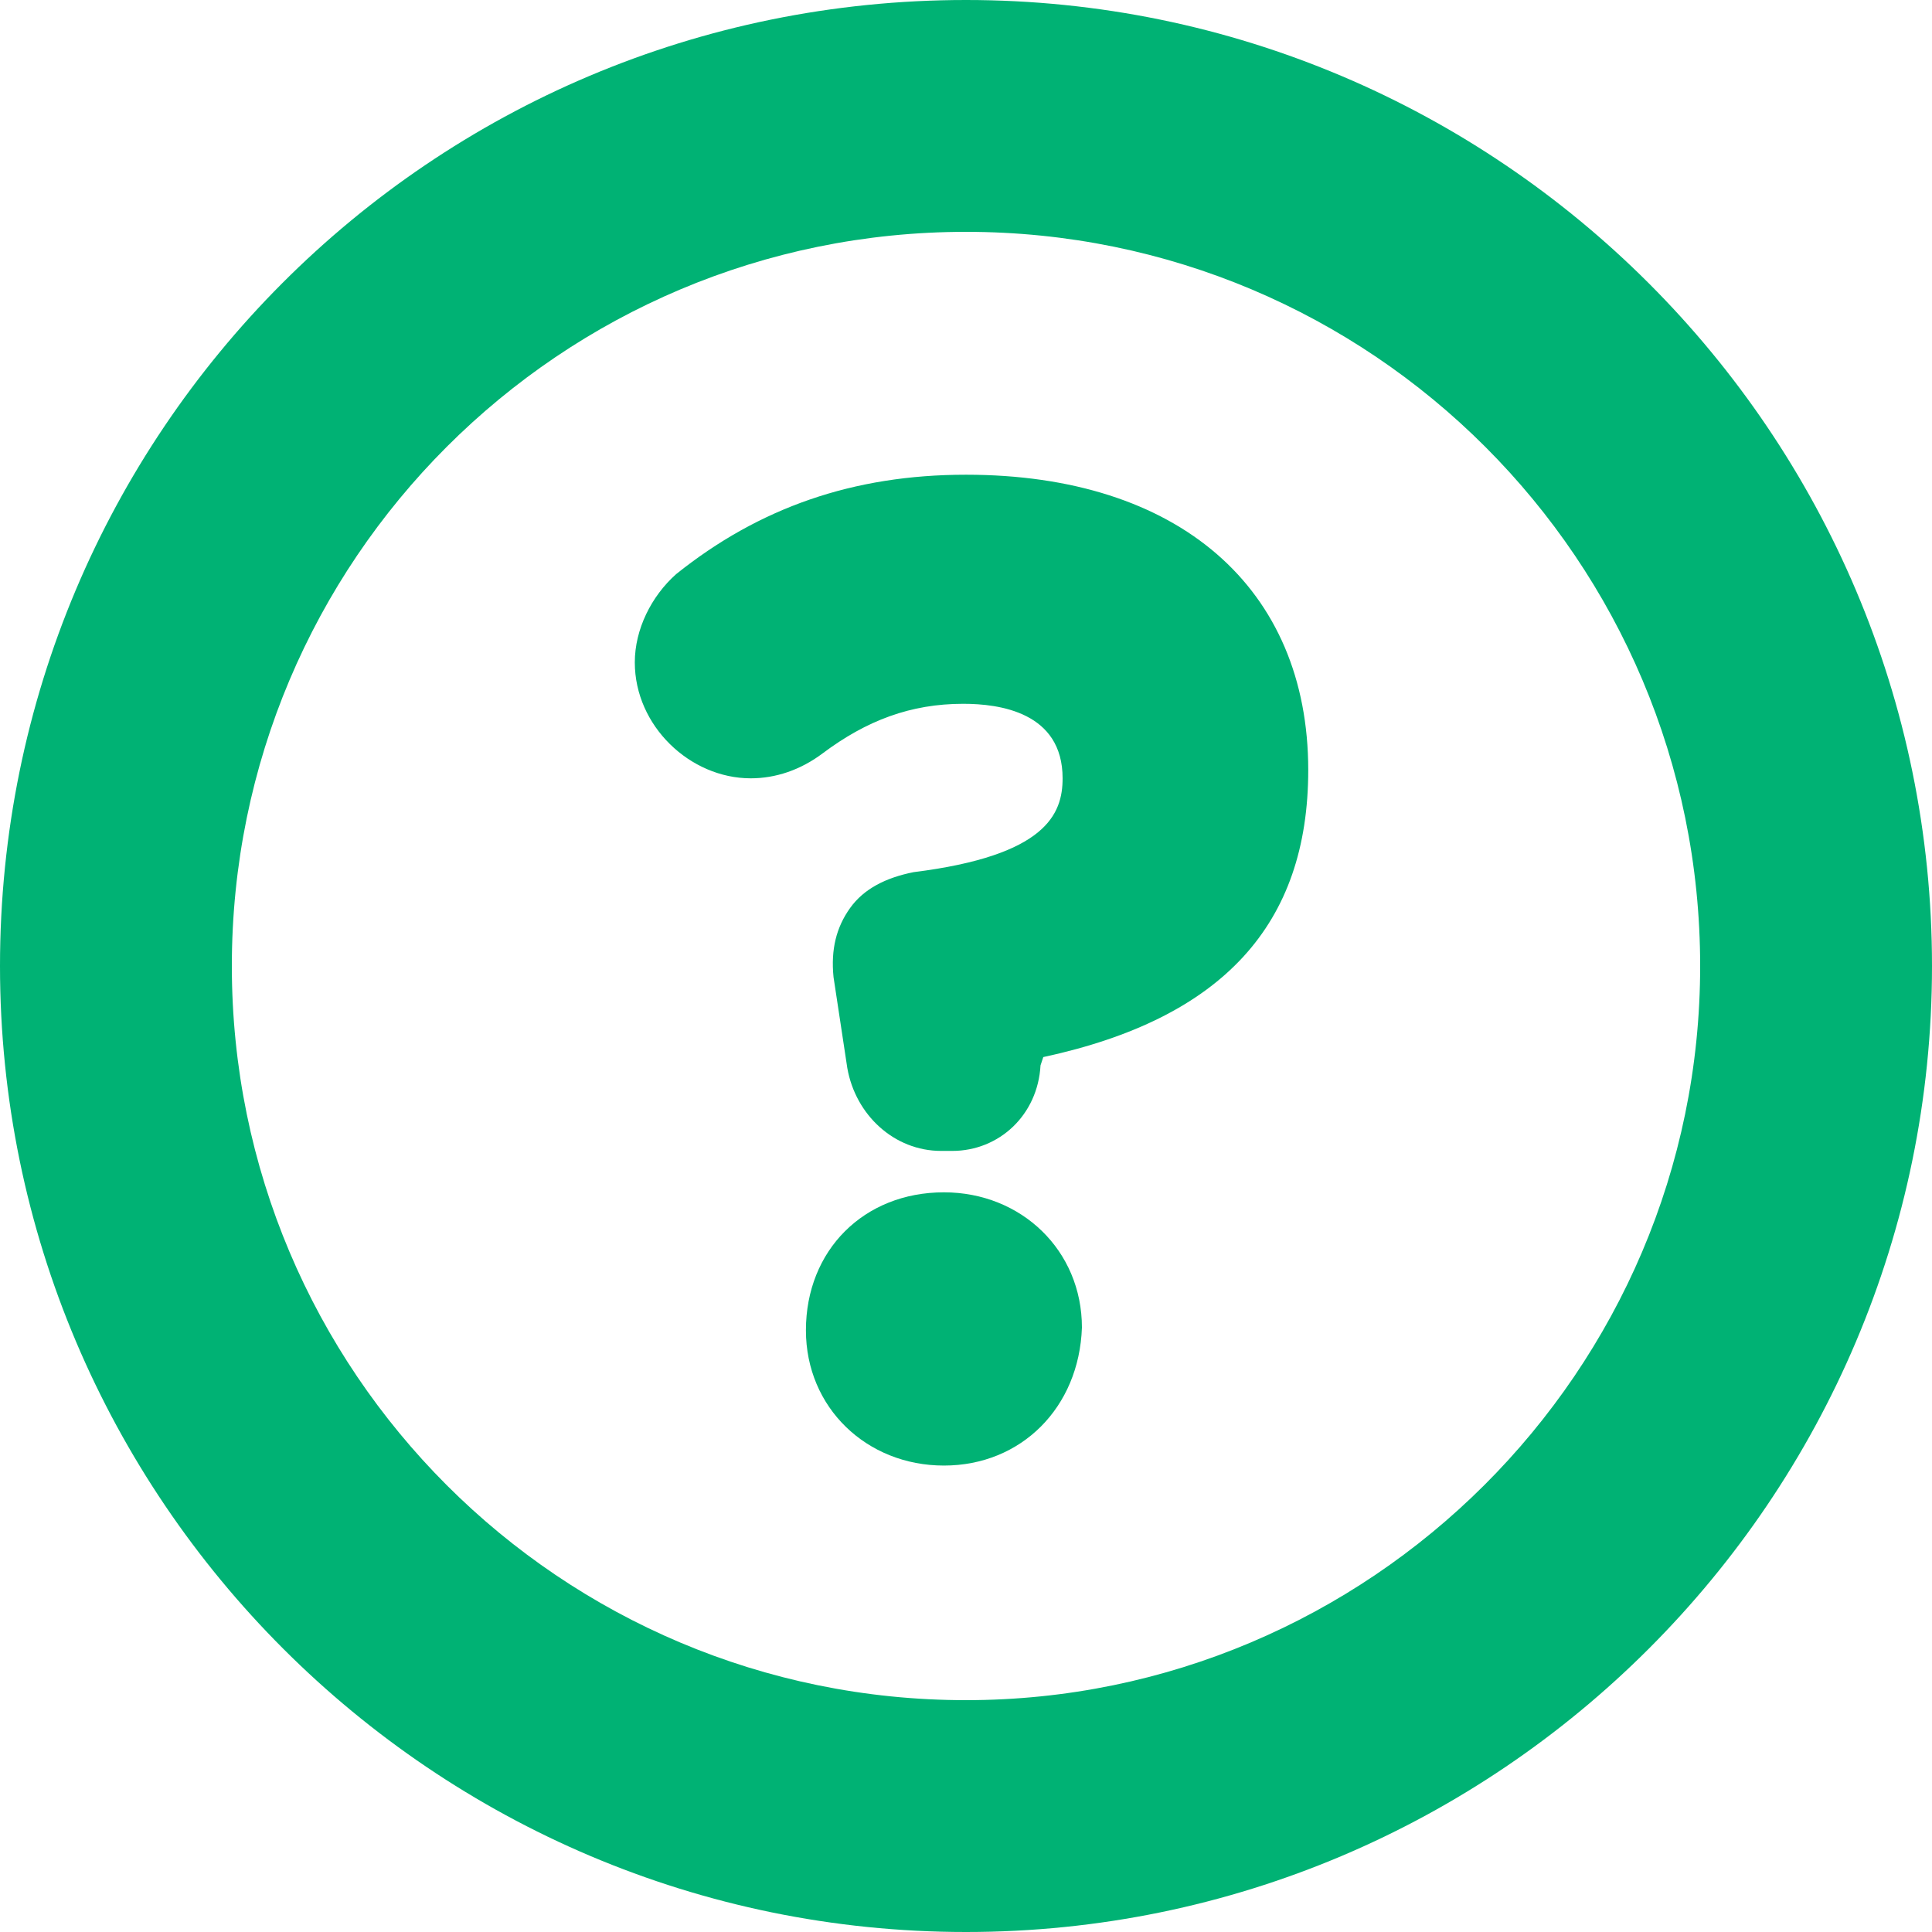
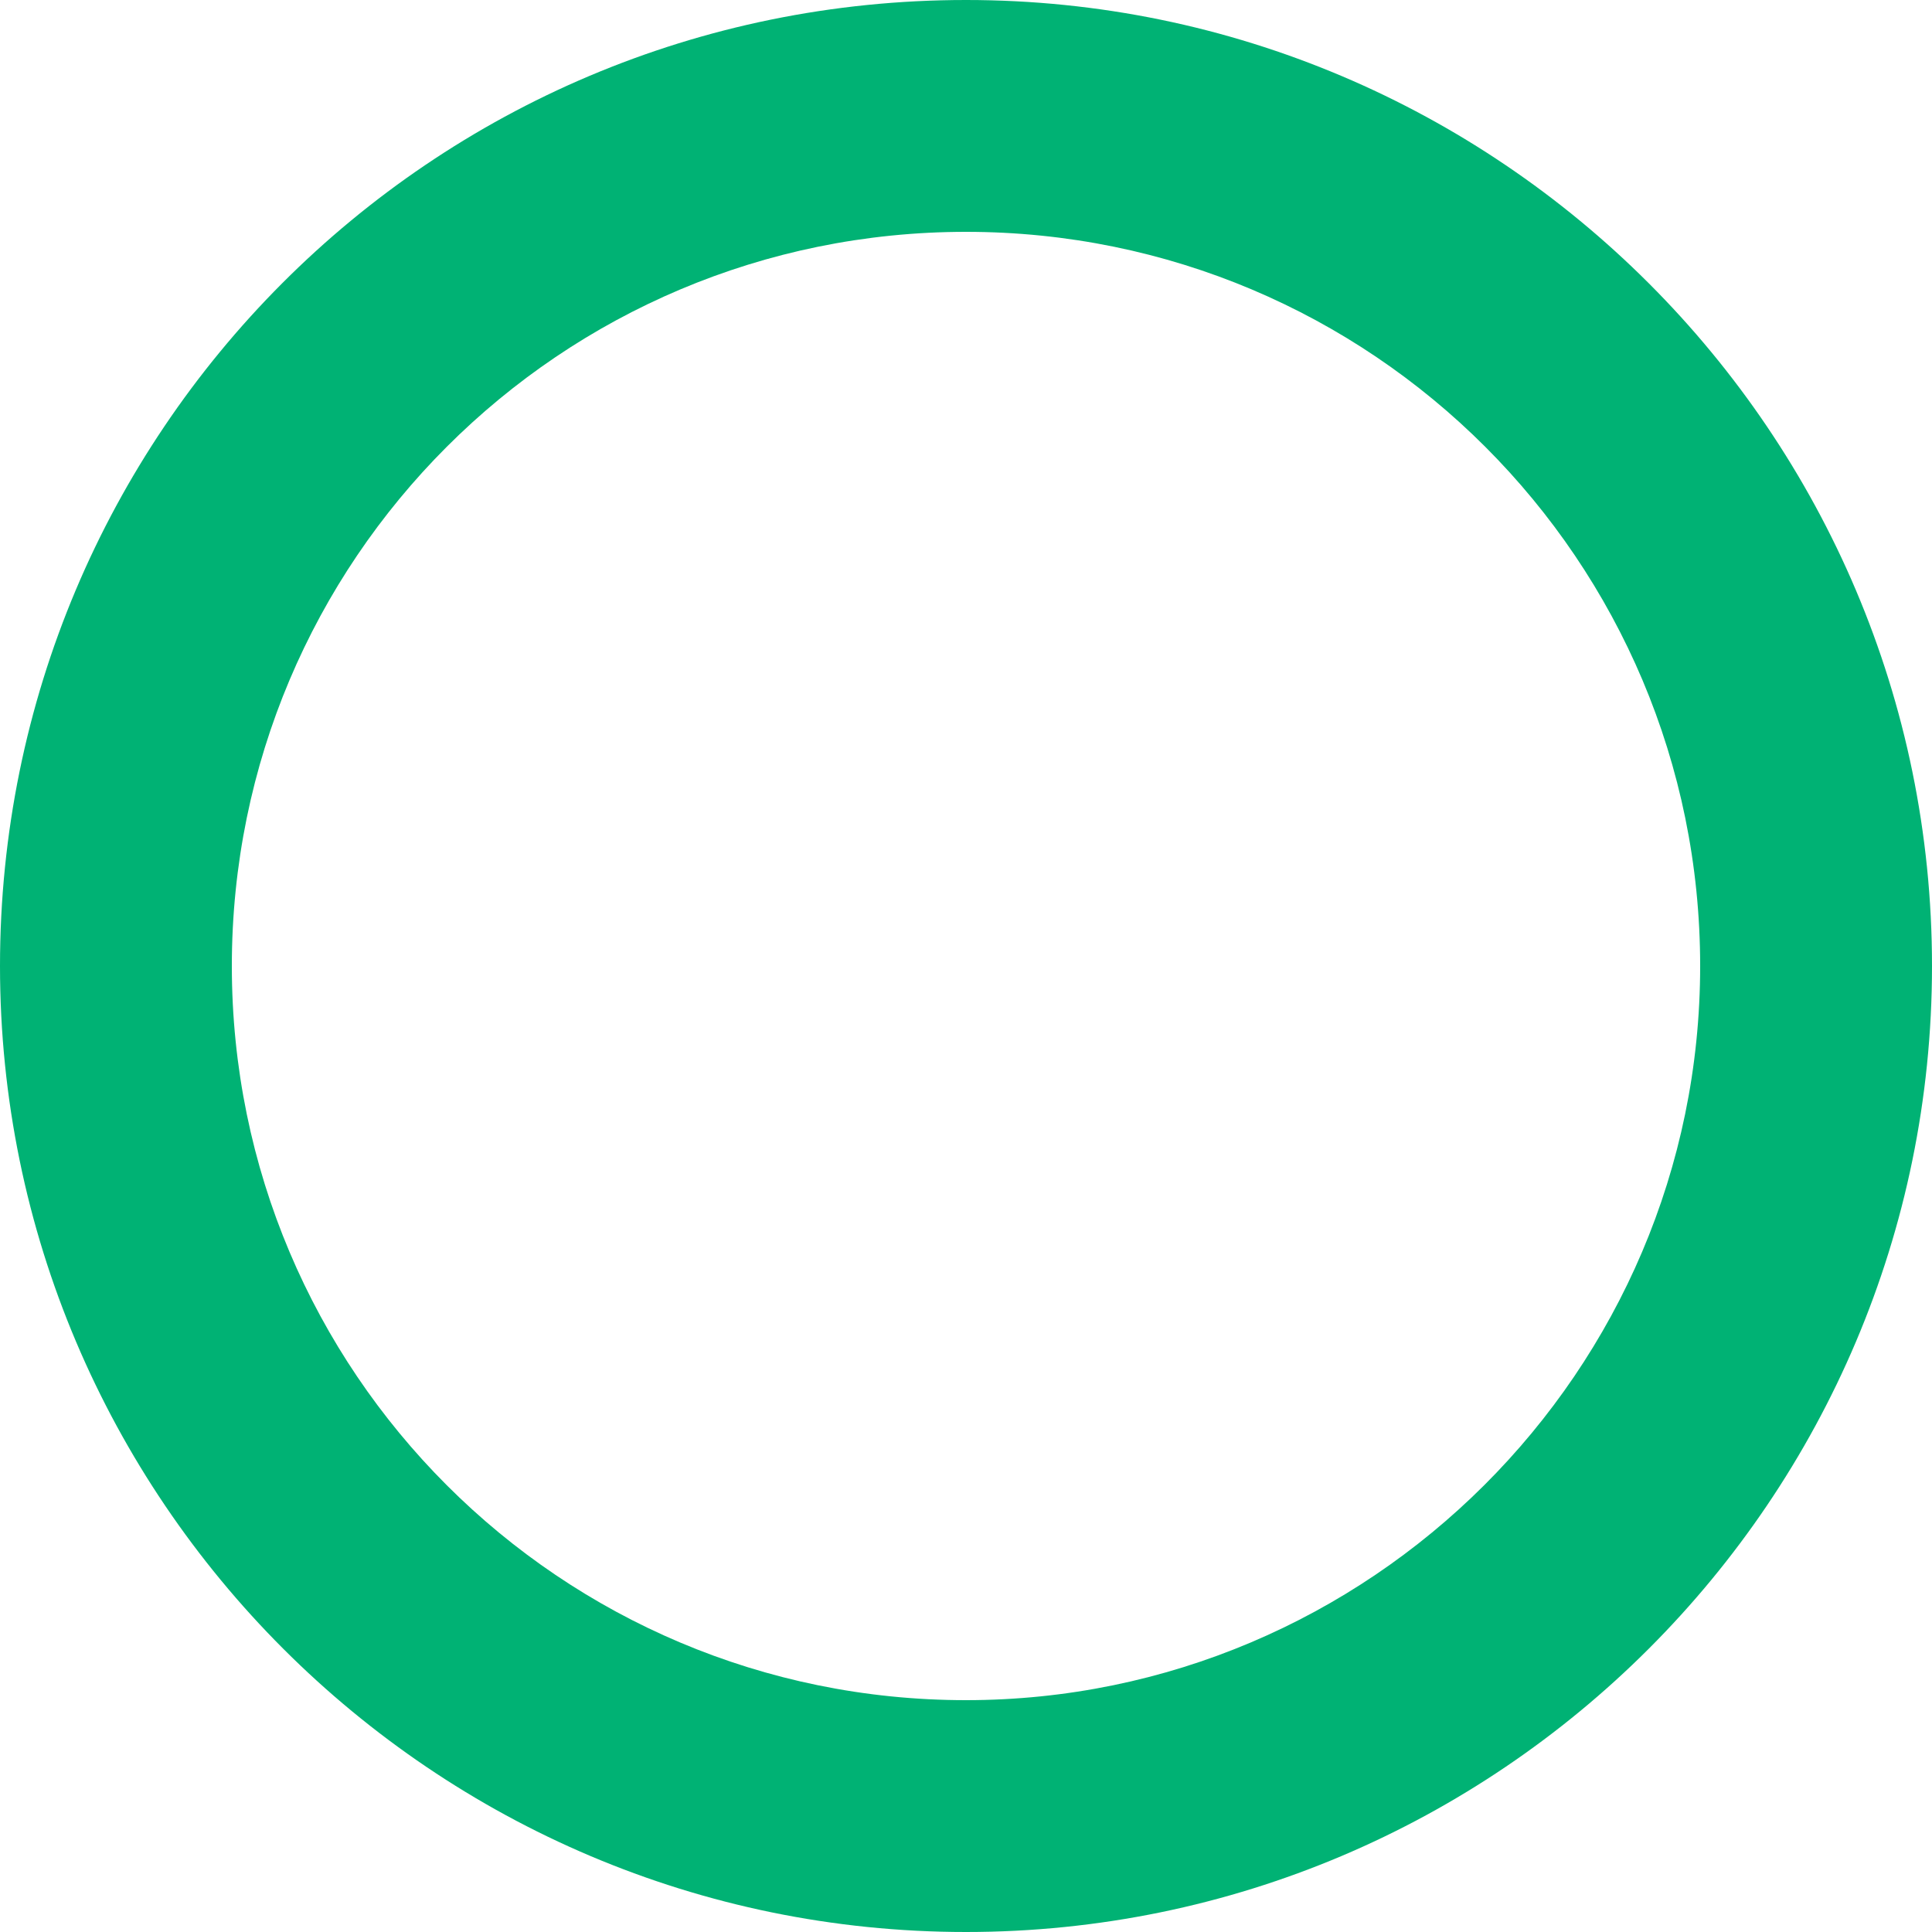
<svg xmlns="http://www.w3.org/2000/svg" version="1.1" id="Layer_1" x="0px" y="0px" viewBox="0 0 70 70" style="enable-background:new 0 0 70 70;" xml:space="preserve">
  <style type="text/css">
	.st0{fill:#00B274;}
</style>
  <g>
    <path class="st0" d="M35,61.6C20.3,61.6,8.4,49.7,8.4,35S20.3,8.4,35,8.4c14.7,0,26.6,11.9,26.6,26.6S49.6,61.6,35,61.6 M35,0   C15.6,0,0,15.7,0,35s15.7,35,35,35c19.3,0,35-15.7,35-35S54.3,0,35,0" />
  </g>
  <g>
    <g>
-       <path class="st0" d="M34.2,40.9c-1.4,0-2.4-1.1-2.6-2.4l-0.5-3.3c-0.2-1.6,0.7-2.7,2.2-2.9c4.2-0.5,6.1-1.8,6.1-4.2v-0.1    c0-2.2-1.6-3.4-4.4-3.4c-2.1,0-3.8,0.6-5.6,1.9c-0.6,0.4-1.3,0.8-2.2,0.8c-1.8,0-3.4-1.5-3.4-3.4c0-0.9,0.4-1.9,1.2-2.6    c2.5-2.1,5.8-3.5,10-3.5c6.9,0,11.6,3.6,11.6,9.9V28c0,6.1-4.2,8.6-9.5,9.7l-0.1,0.9c-0.2,1.2-1.2,2.4-2.6,2.4H34.2z M34.2,44    c2.4,0,4.2,1.8,4.2,4.1v0.1c0,2.3-1.8,4.1-4.2,4.1S30,50.5,30,48.2v-0.1C30,45.8,31.8,44,34.2,44z" />
-       <path class="st0" d="M34.2,53.1c-2.8,0-5-2.1-5-4.9c0-2.9,2.1-5,5-5c2.8,0,5,2.1,5,4.9C39.1,51,37,53.1,34.2,53.1z M34.2,44.8    c-1.9,0-3.4,1.4-3.4,3.3c0,2,1.5,3.4,3.4,3.4c1.9,0,3.4-1.4,3.4-3.3C37.5,46.2,36.1,44.8,34.2,44.8z M34.5,41.7h-0.4    c-1.7,0-3.1-1.3-3.4-3l-0.5-3.3c-0.1-1,0.1-1.8,0.6-2.5c0.5-0.7,1.3-1.1,2.3-1.3c4.8-0.6,5.4-2.1,5.4-3.4c0-2.4-2.3-2.7-3.6-2.7    c-1.9,0-3.5,0.6-5.1,1.8c-0.8,0.6-1.7,0.9-2.6,0.9c-2.2,0-4.2-1.9-4.2-4.2c0-1.2,0.6-2.4,1.5-3.2c3-2.4,6.4-3.6,10.5-3.6    c7.7,0,12.4,4.1,12.4,10.7c0,5.6-3.1,9-9.6,10.4l-0.1,0.3C37.6,40.4,36.2,41.7,34.5,41.7z M35,23.9c3.2,0,5.2,1.6,5.2,4.2    c0,3.8-3.9,4.7-6.8,5.1c-0.6,0.1-1,0.3-1.3,0.6c-0.3,0.3-0.3,0.8-0.3,1.3l0.5,3.3c0.1,0.8,0.7,1.7,1.8,1.7h0.4    c1,0,1.7-0.8,1.8-1.7l0.2-1.4l0.5-0.1c6-1.2,8.8-4,8.8-8.9c0-5.8-4.1-9.2-10.8-9.2c-3.7,0-6.8,1.1-9.5,3.3c-0.6,0.5-1,1.2-1,2    c0,1.4,1.2,2.6,2.6,2.6c0.6,0,1.2-0.2,1.7-0.6C30.8,24.6,32.7,23.9,35,23.9z" />
-     </g>
+       </g>
  </g>
</svg>